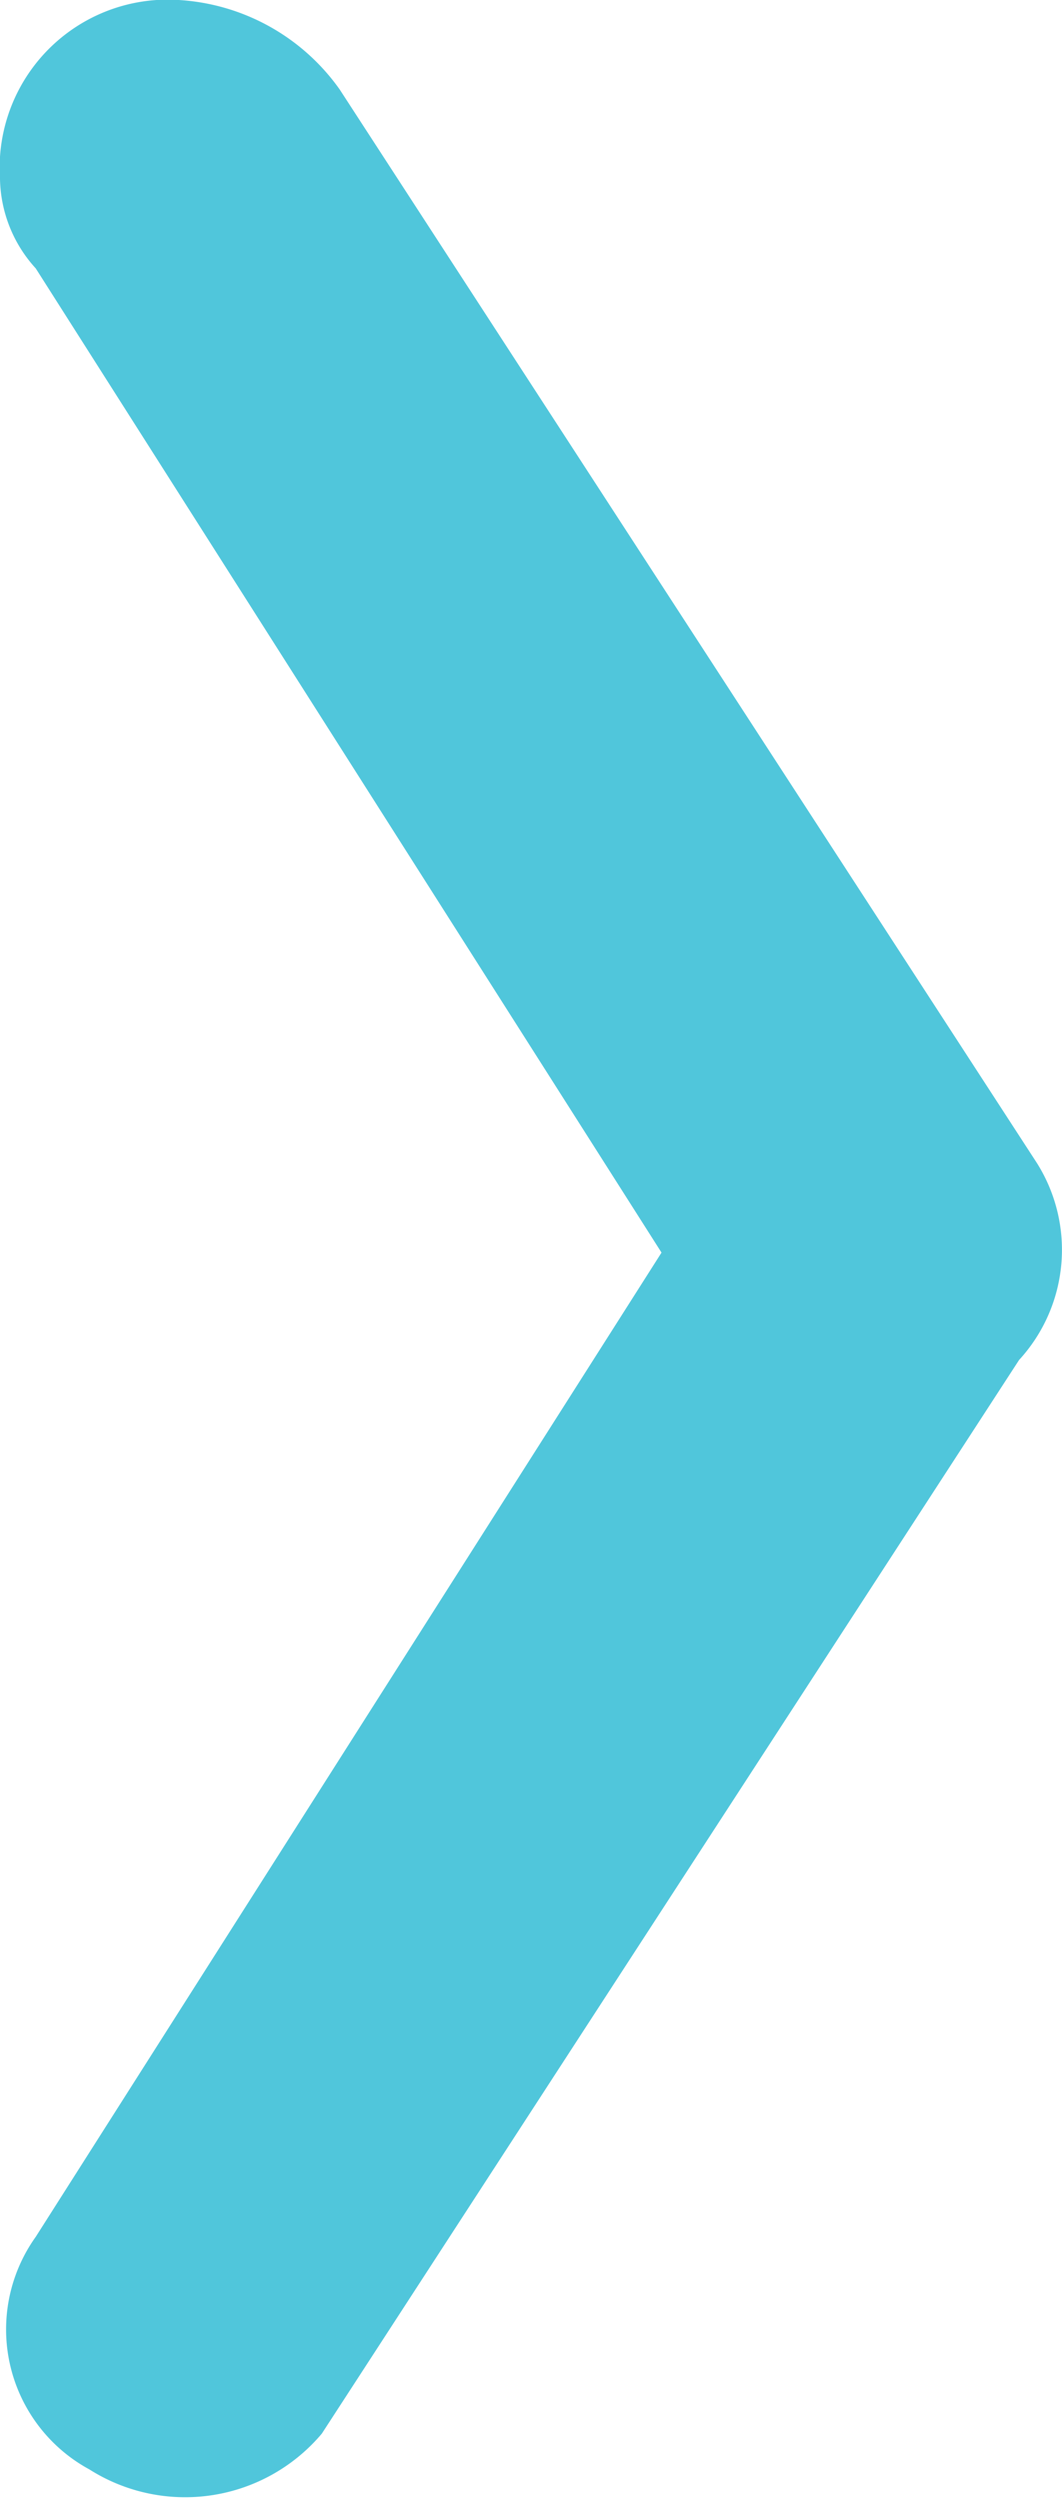
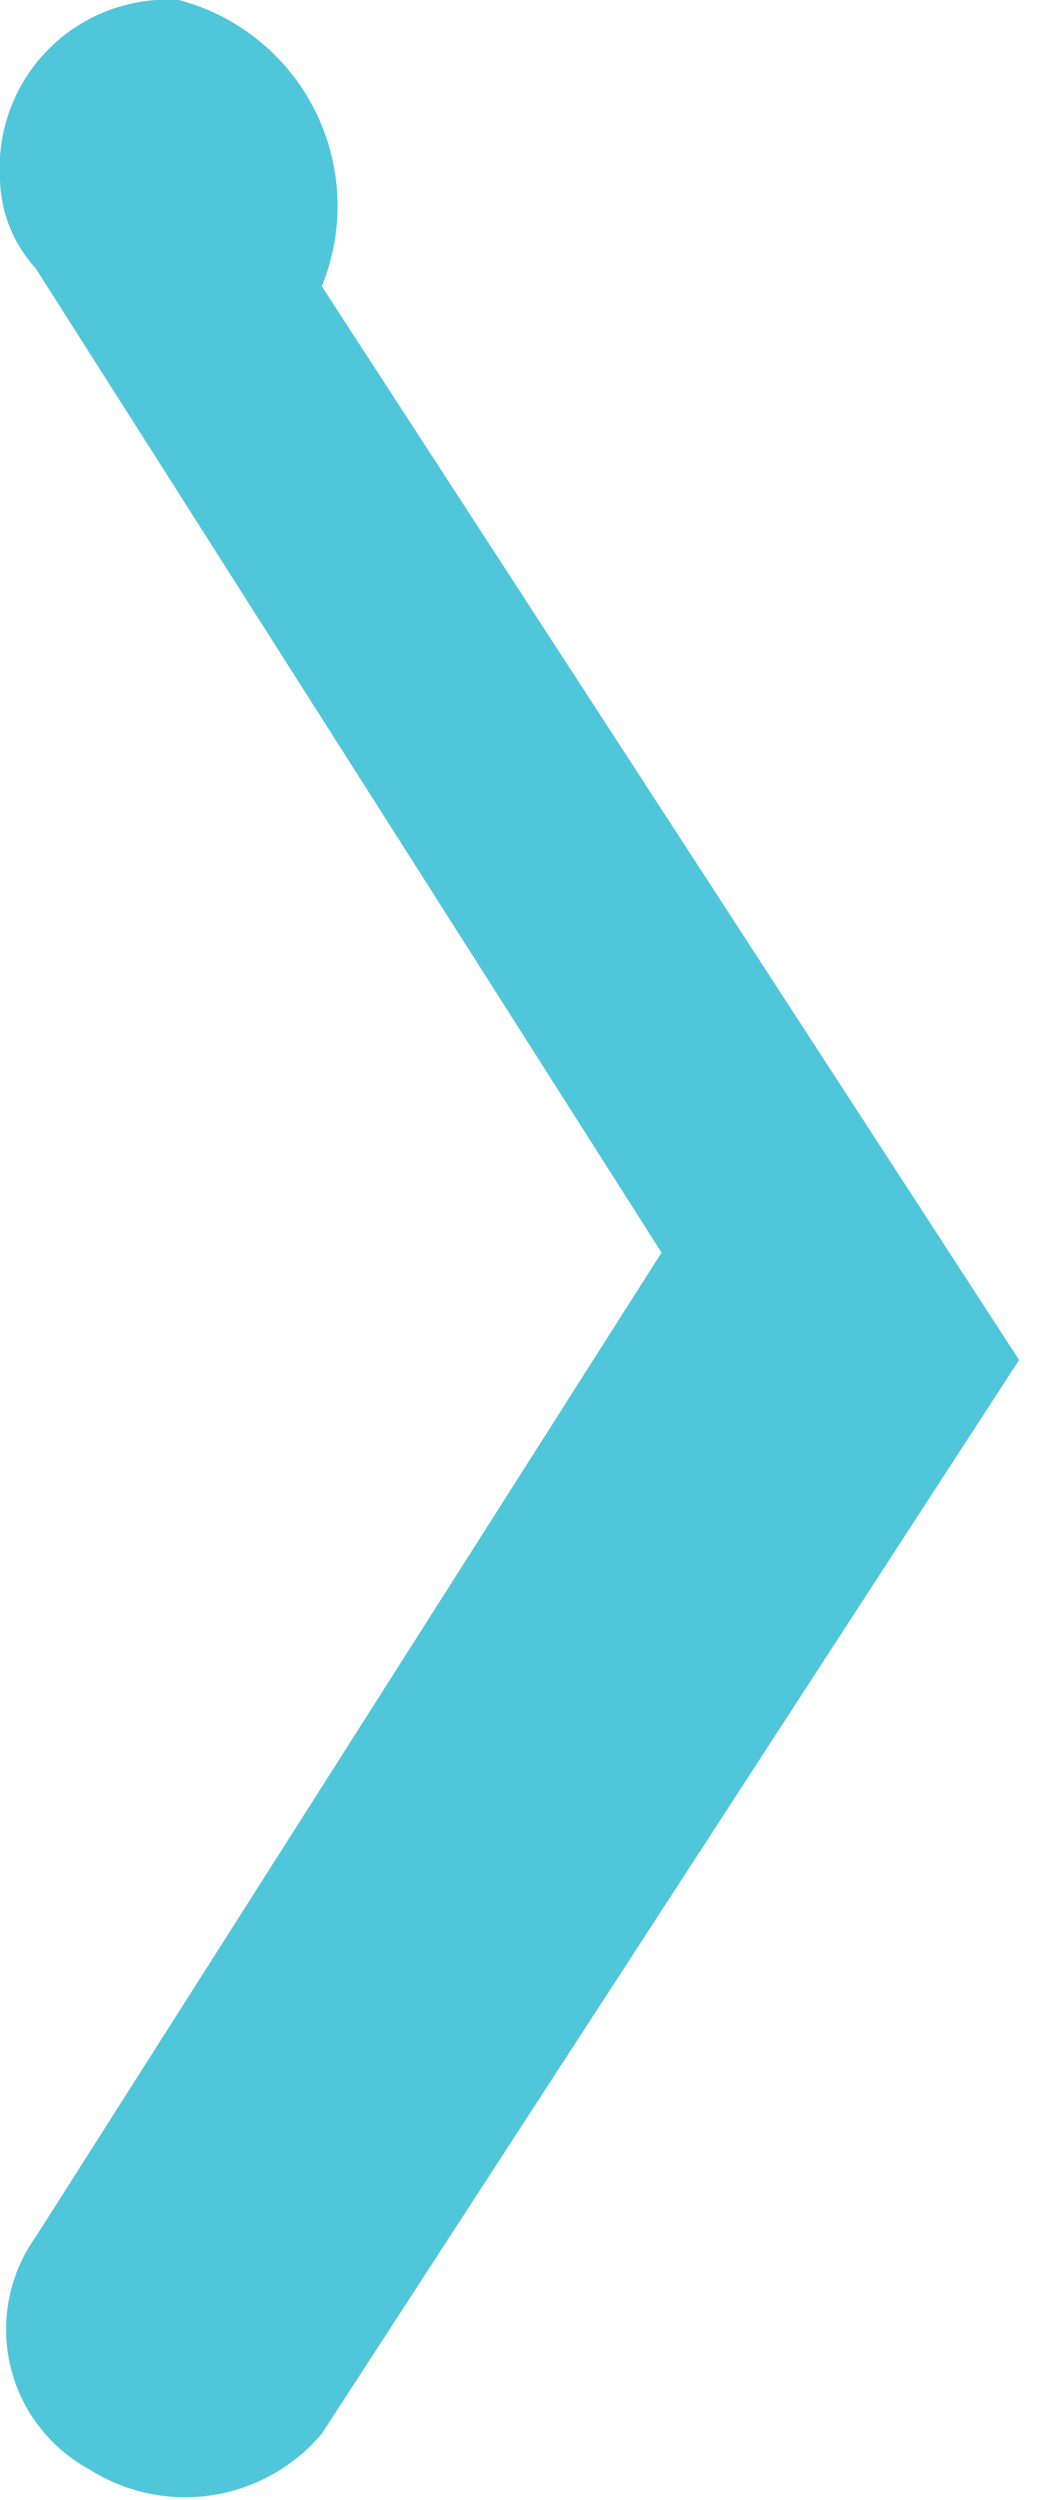
<svg xmlns="http://www.w3.org/2000/svg" id="Layer_1" data-name="Layer 1" viewBox="0 0 5.94 13.97">
  <defs>
    <style>.cls-1{fill:#50c6db;}</style>
  </defs>
  <title>chevron_right-blue</title>
-   <path class="cls-1" d="M1.71.73a.94.94,0,0,0-1,1,.76.76,0,0,0,.2.5l3.5,5.5-3.5,5.5a.89.89,0,0,0,.3,1.3,1,1,0,0,0,1.3-.2l3.9-6a.91.91,0,0,0,.1-1.1l-3.9-6A1.19,1.19,0,0,0,1.71.73Z" transform="translate(-0.71 -0.73)" />
+   <path class="cls-1" d="M1.71.73a.94.94,0,0,0-1,1,.76.76,0,0,0,.2.5l3.5,5.5-3.5,5.5a.89.89,0,0,0,.3,1.3,1,1,0,0,0,1.3-.2l3.9-6l-3.9-6A1.19,1.19,0,0,0,1.71.73Z" transform="translate(-0.71 -0.73)" />
</svg>